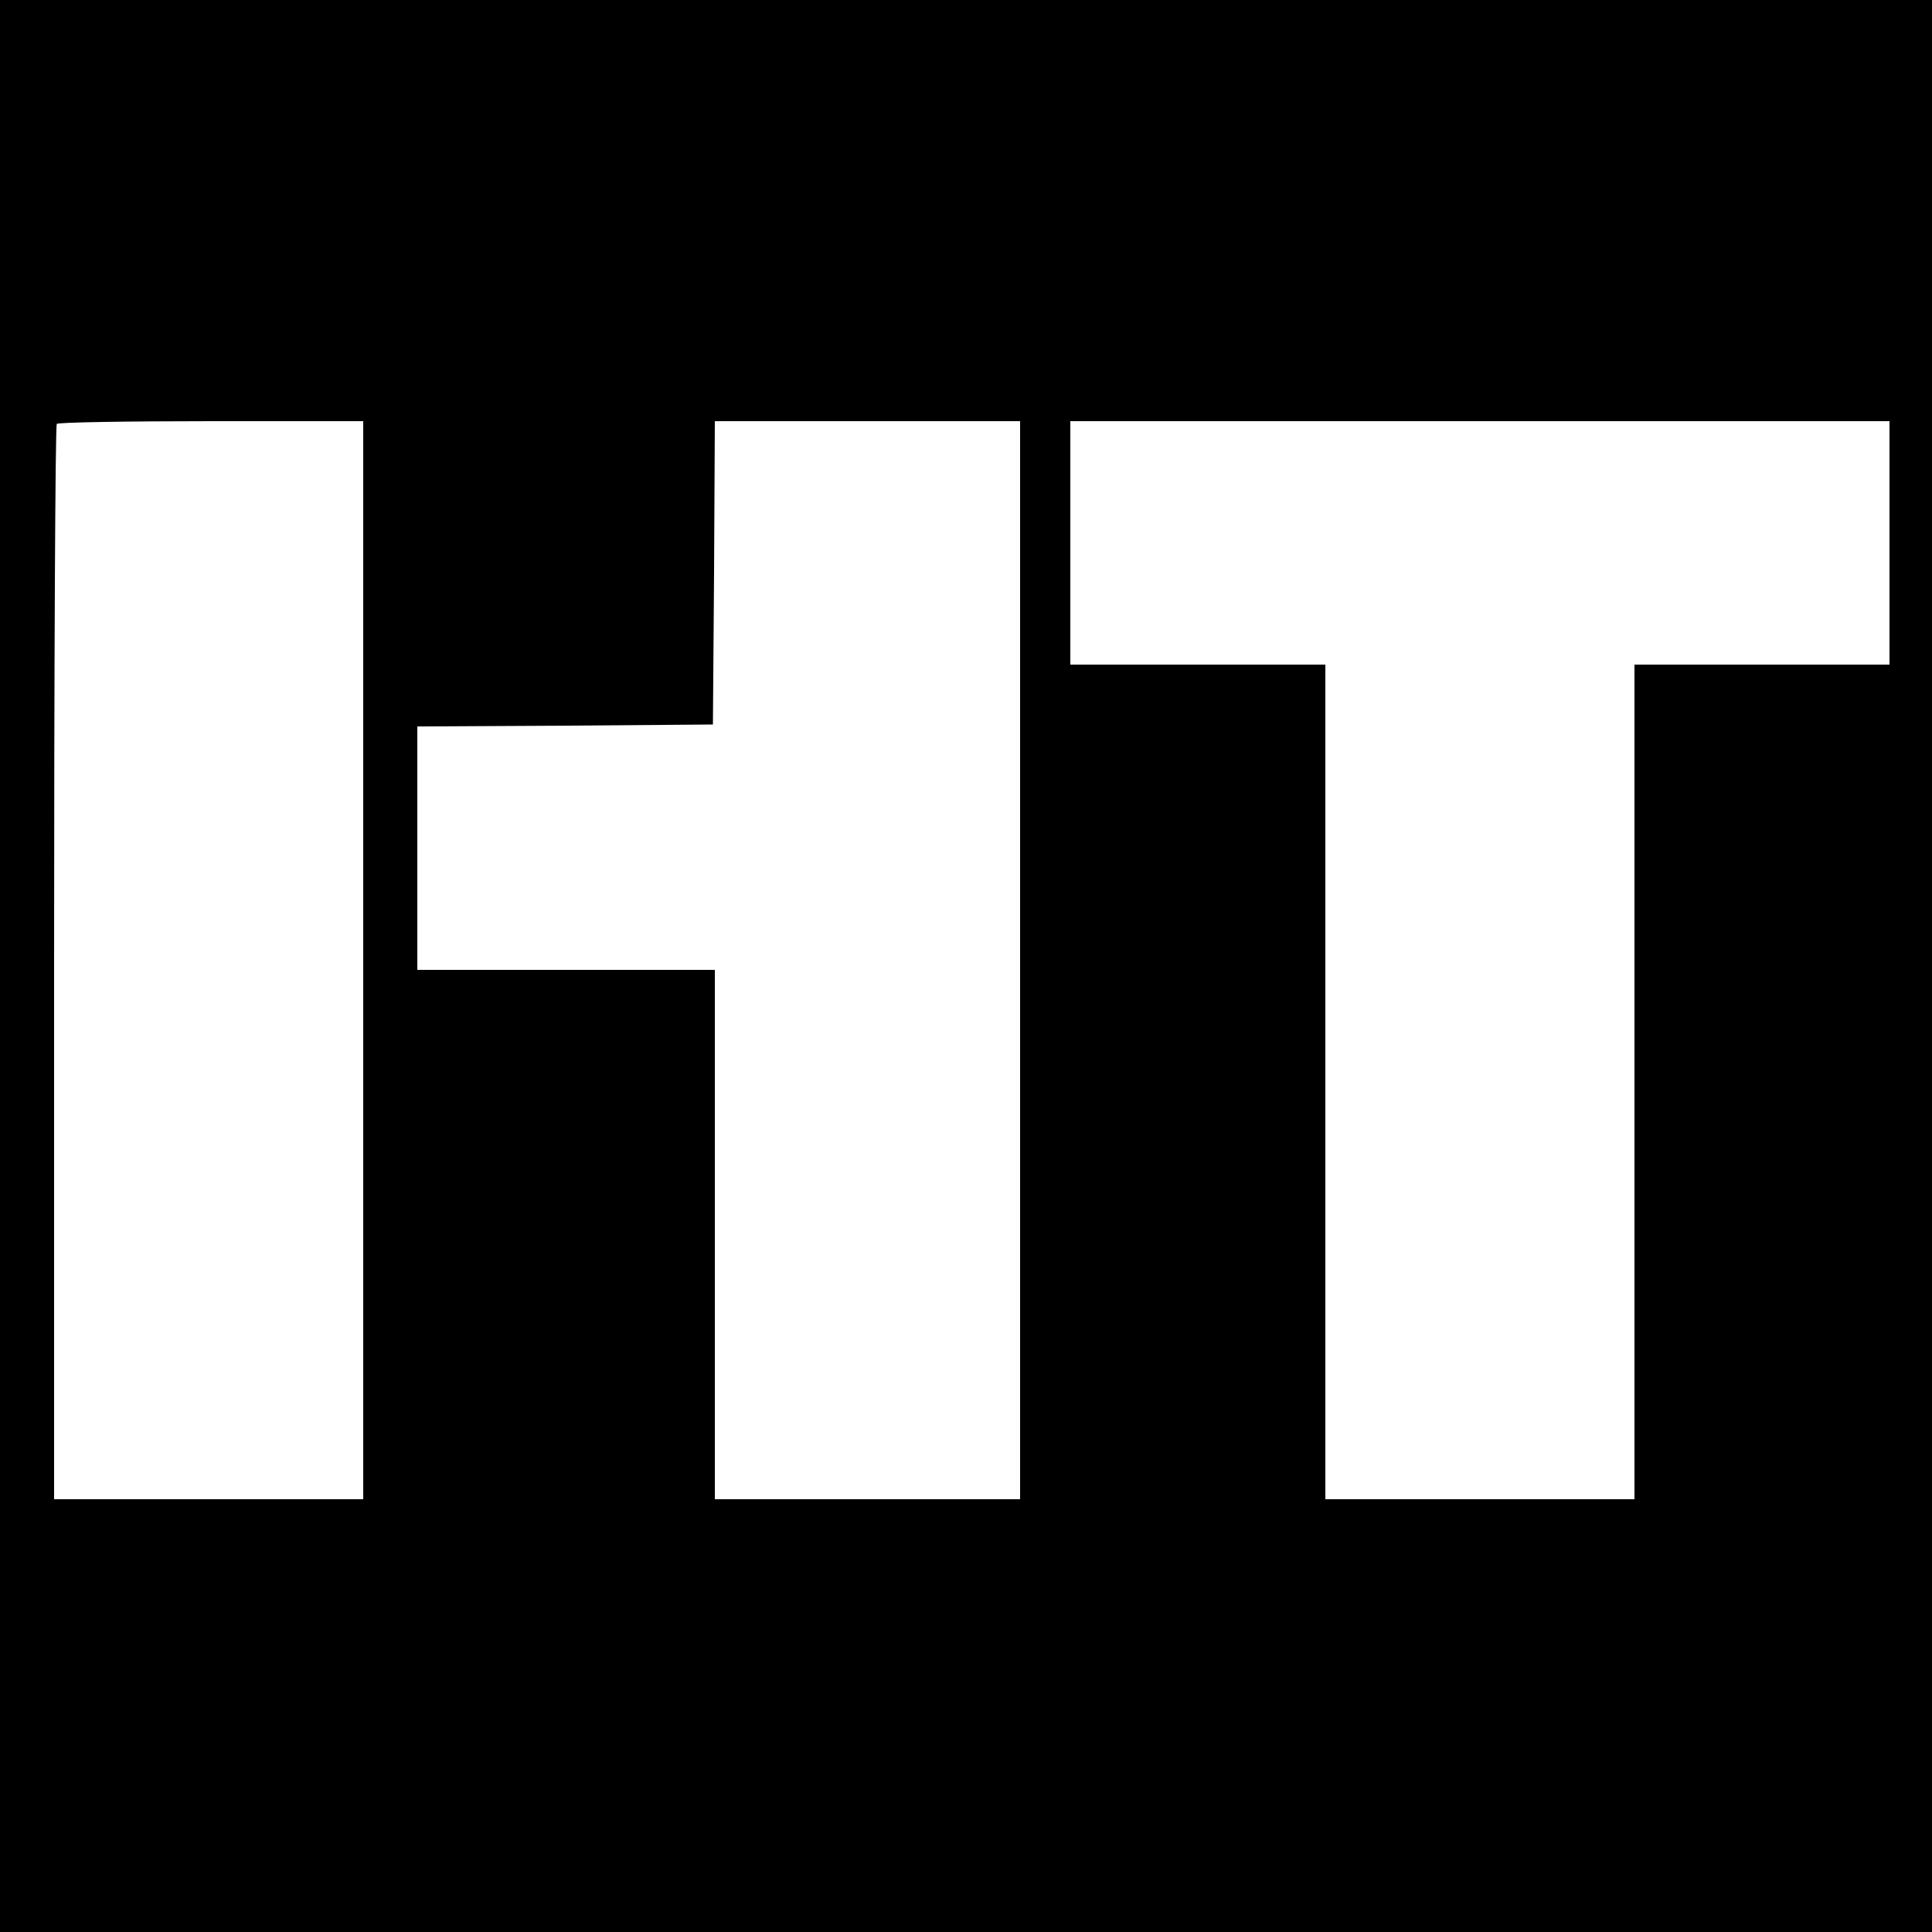
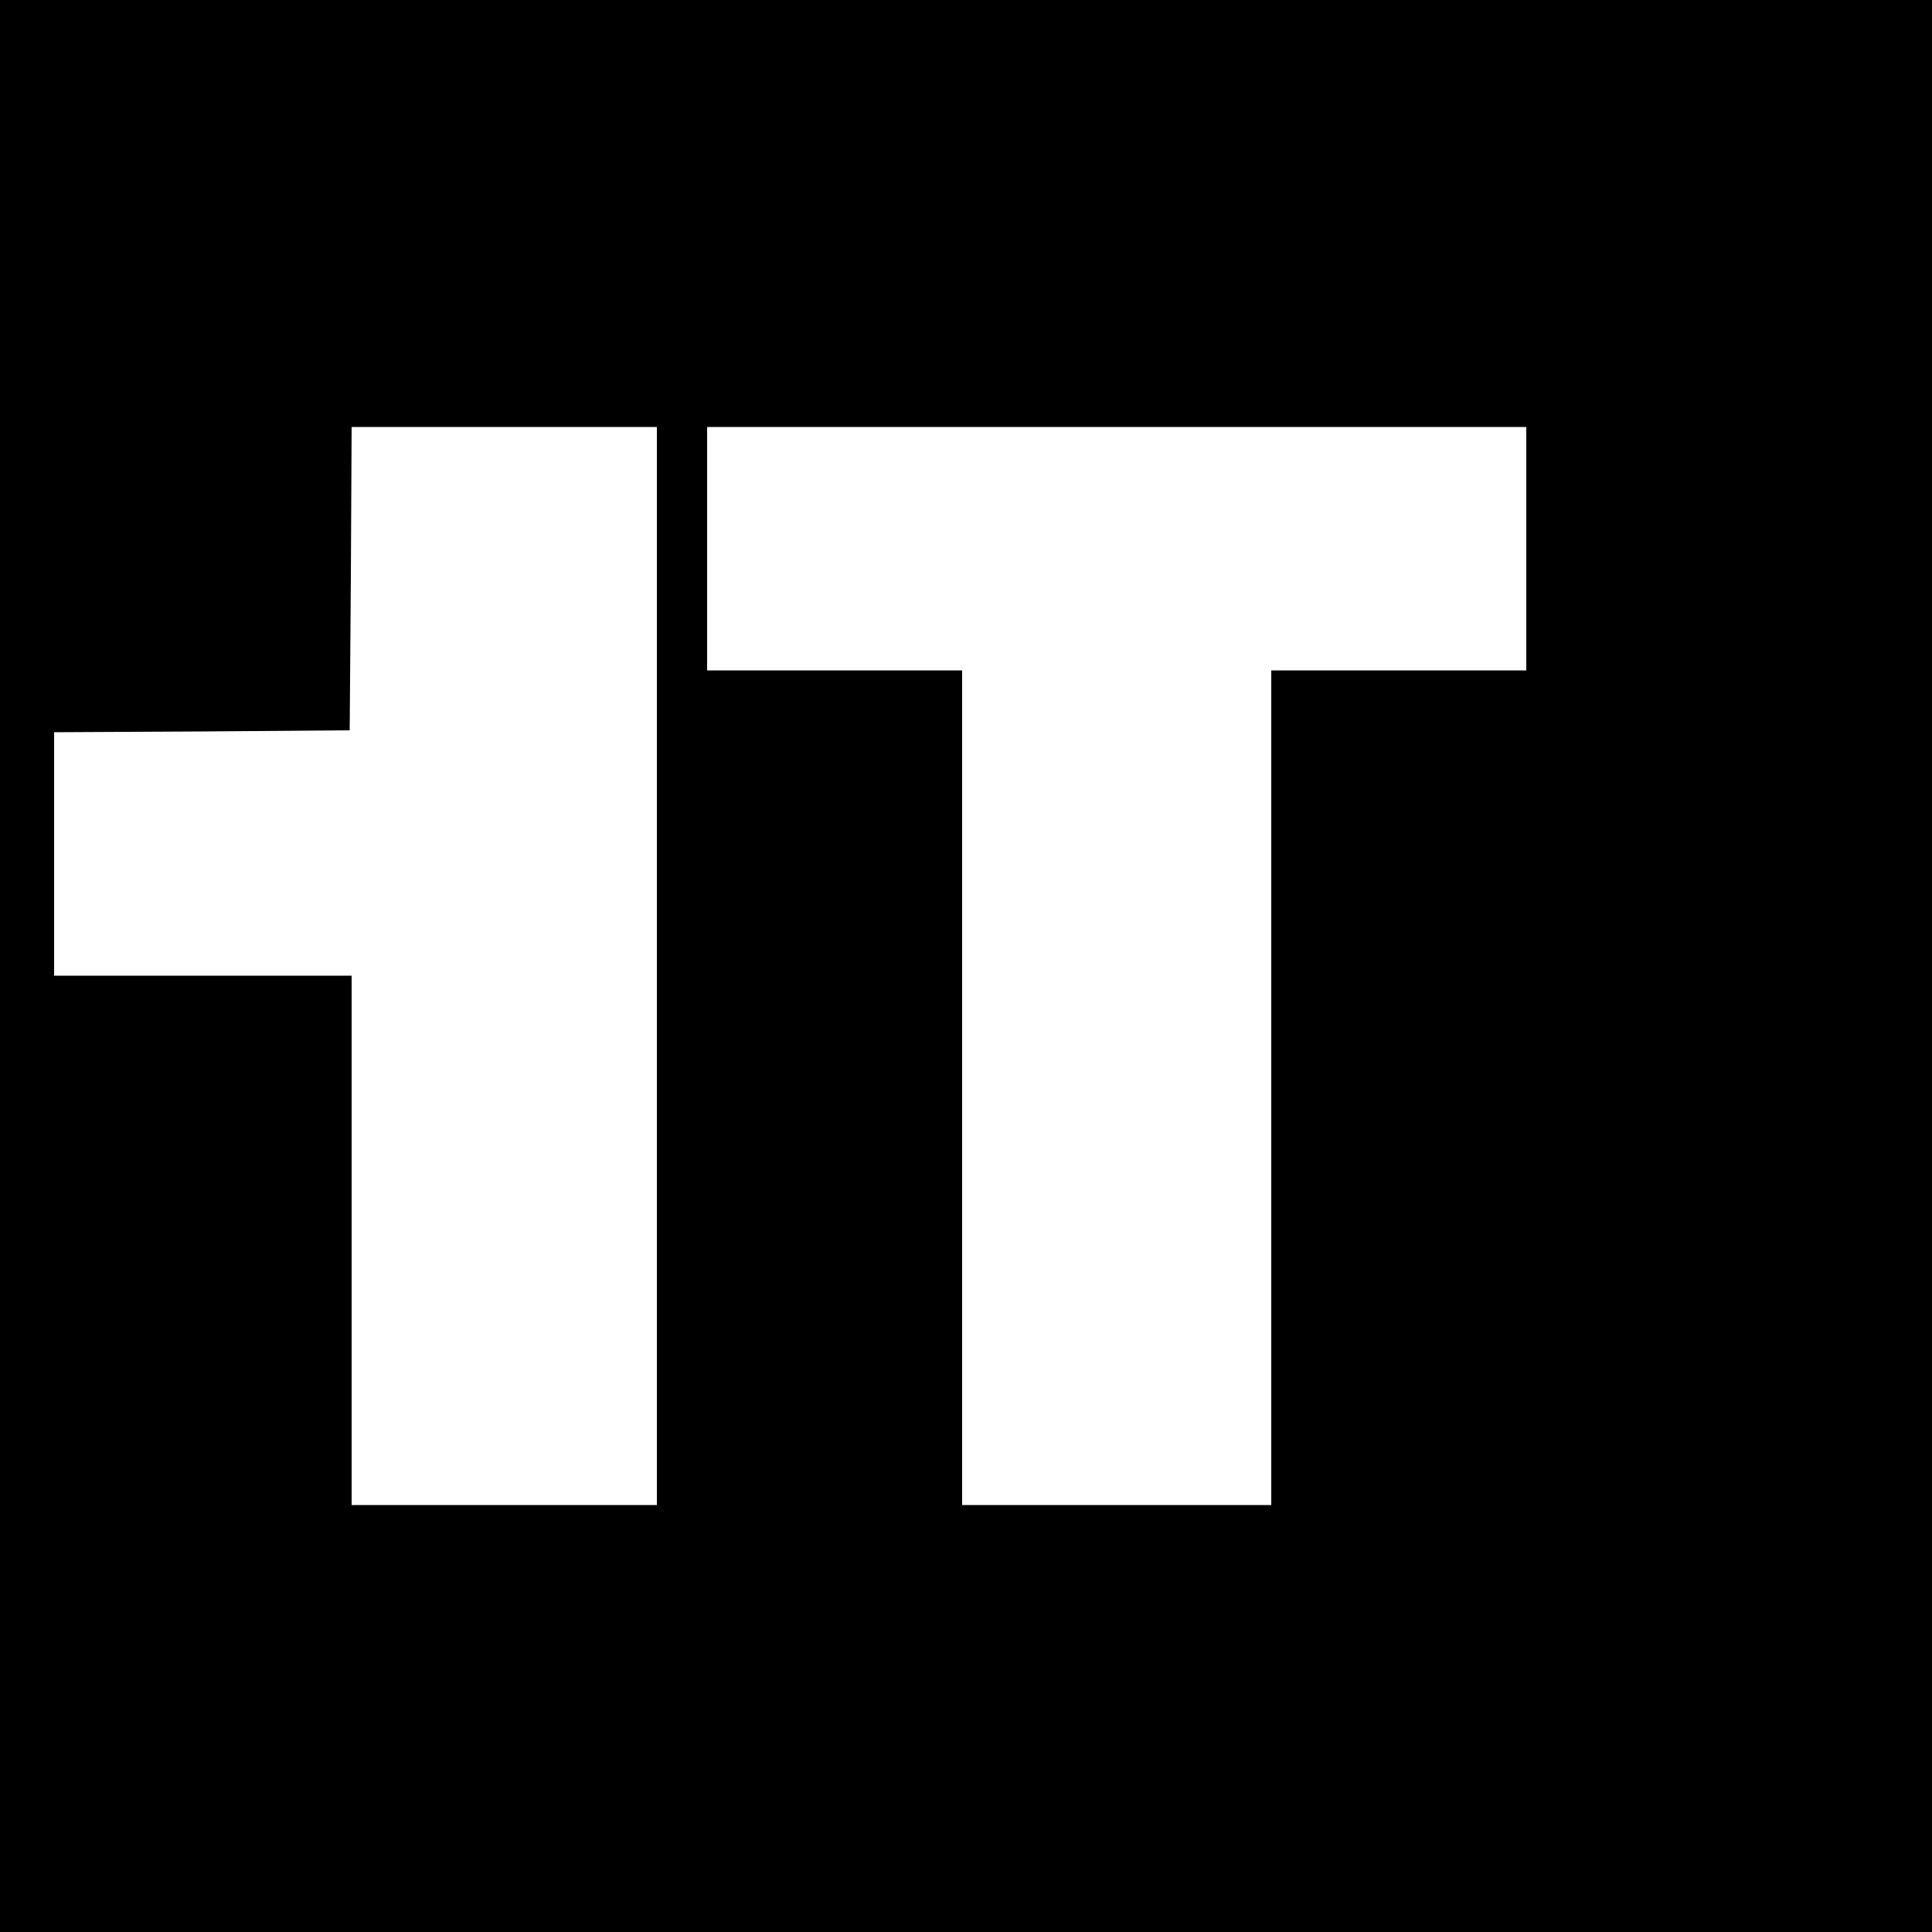
<svg xmlns="http://www.w3.org/2000/svg" version="1.0" width="500pt" height="500pt" viewBox="0 0 500 500" preserveAspectRatio="xMidYMid meet">
  <g transform="translate(0,500) scale(0.1,-0.1)" fill="#000000" stroke="none">
-     <path d="M0 2500 l0 -2500 2500 0 2500 0 0 2500 0 2500 -2500 0 -2500 0 0 -2500z m940 15 l0 -1395 -400 0 -400 0 0 1388 c0 764 3 1392 7 1395 3 4 183 7 400 7 l393 0 0 -1395z m1700 0 l0 -1395 -395 0 -395 0 0 685 0 685 -385 0 -385 0 0 315 0 315 383 2 382 3 3 393 2 392 395 0 395 0 0 -1395z m2250 1080 l0 -315 -330 0 -330 0 0 -1080 0 -1080 -400 0 -400 0 0 1080 0 1080 -330 0 -330 0 0 315 0 315 1060 0 1060 0 0 -315z" />
+     <path d="M0 2500 l0 -2500 2500 0 2500 0 0 2500 0 2500 -2500 0 -2500 0 0 -2500z l0 -1395 -400 0 -400 0 0 1388 c0 764 3 1392 7 1395 3 4 183 7 400 7 l393 0 0 -1395z m1700 0 l0 -1395 -395 0 -395 0 0 685 0 685 -385 0 -385 0 0 315 0 315 383 2 382 3 3 393 2 392 395 0 395 0 0 -1395z m2250 1080 l0 -315 -330 0 -330 0 0 -1080 0 -1080 -400 0 -400 0 0 1080 0 1080 -330 0 -330 0 0 315 0 315 1060 0 1060 0 0 -315z" />
  </g>
</svg>